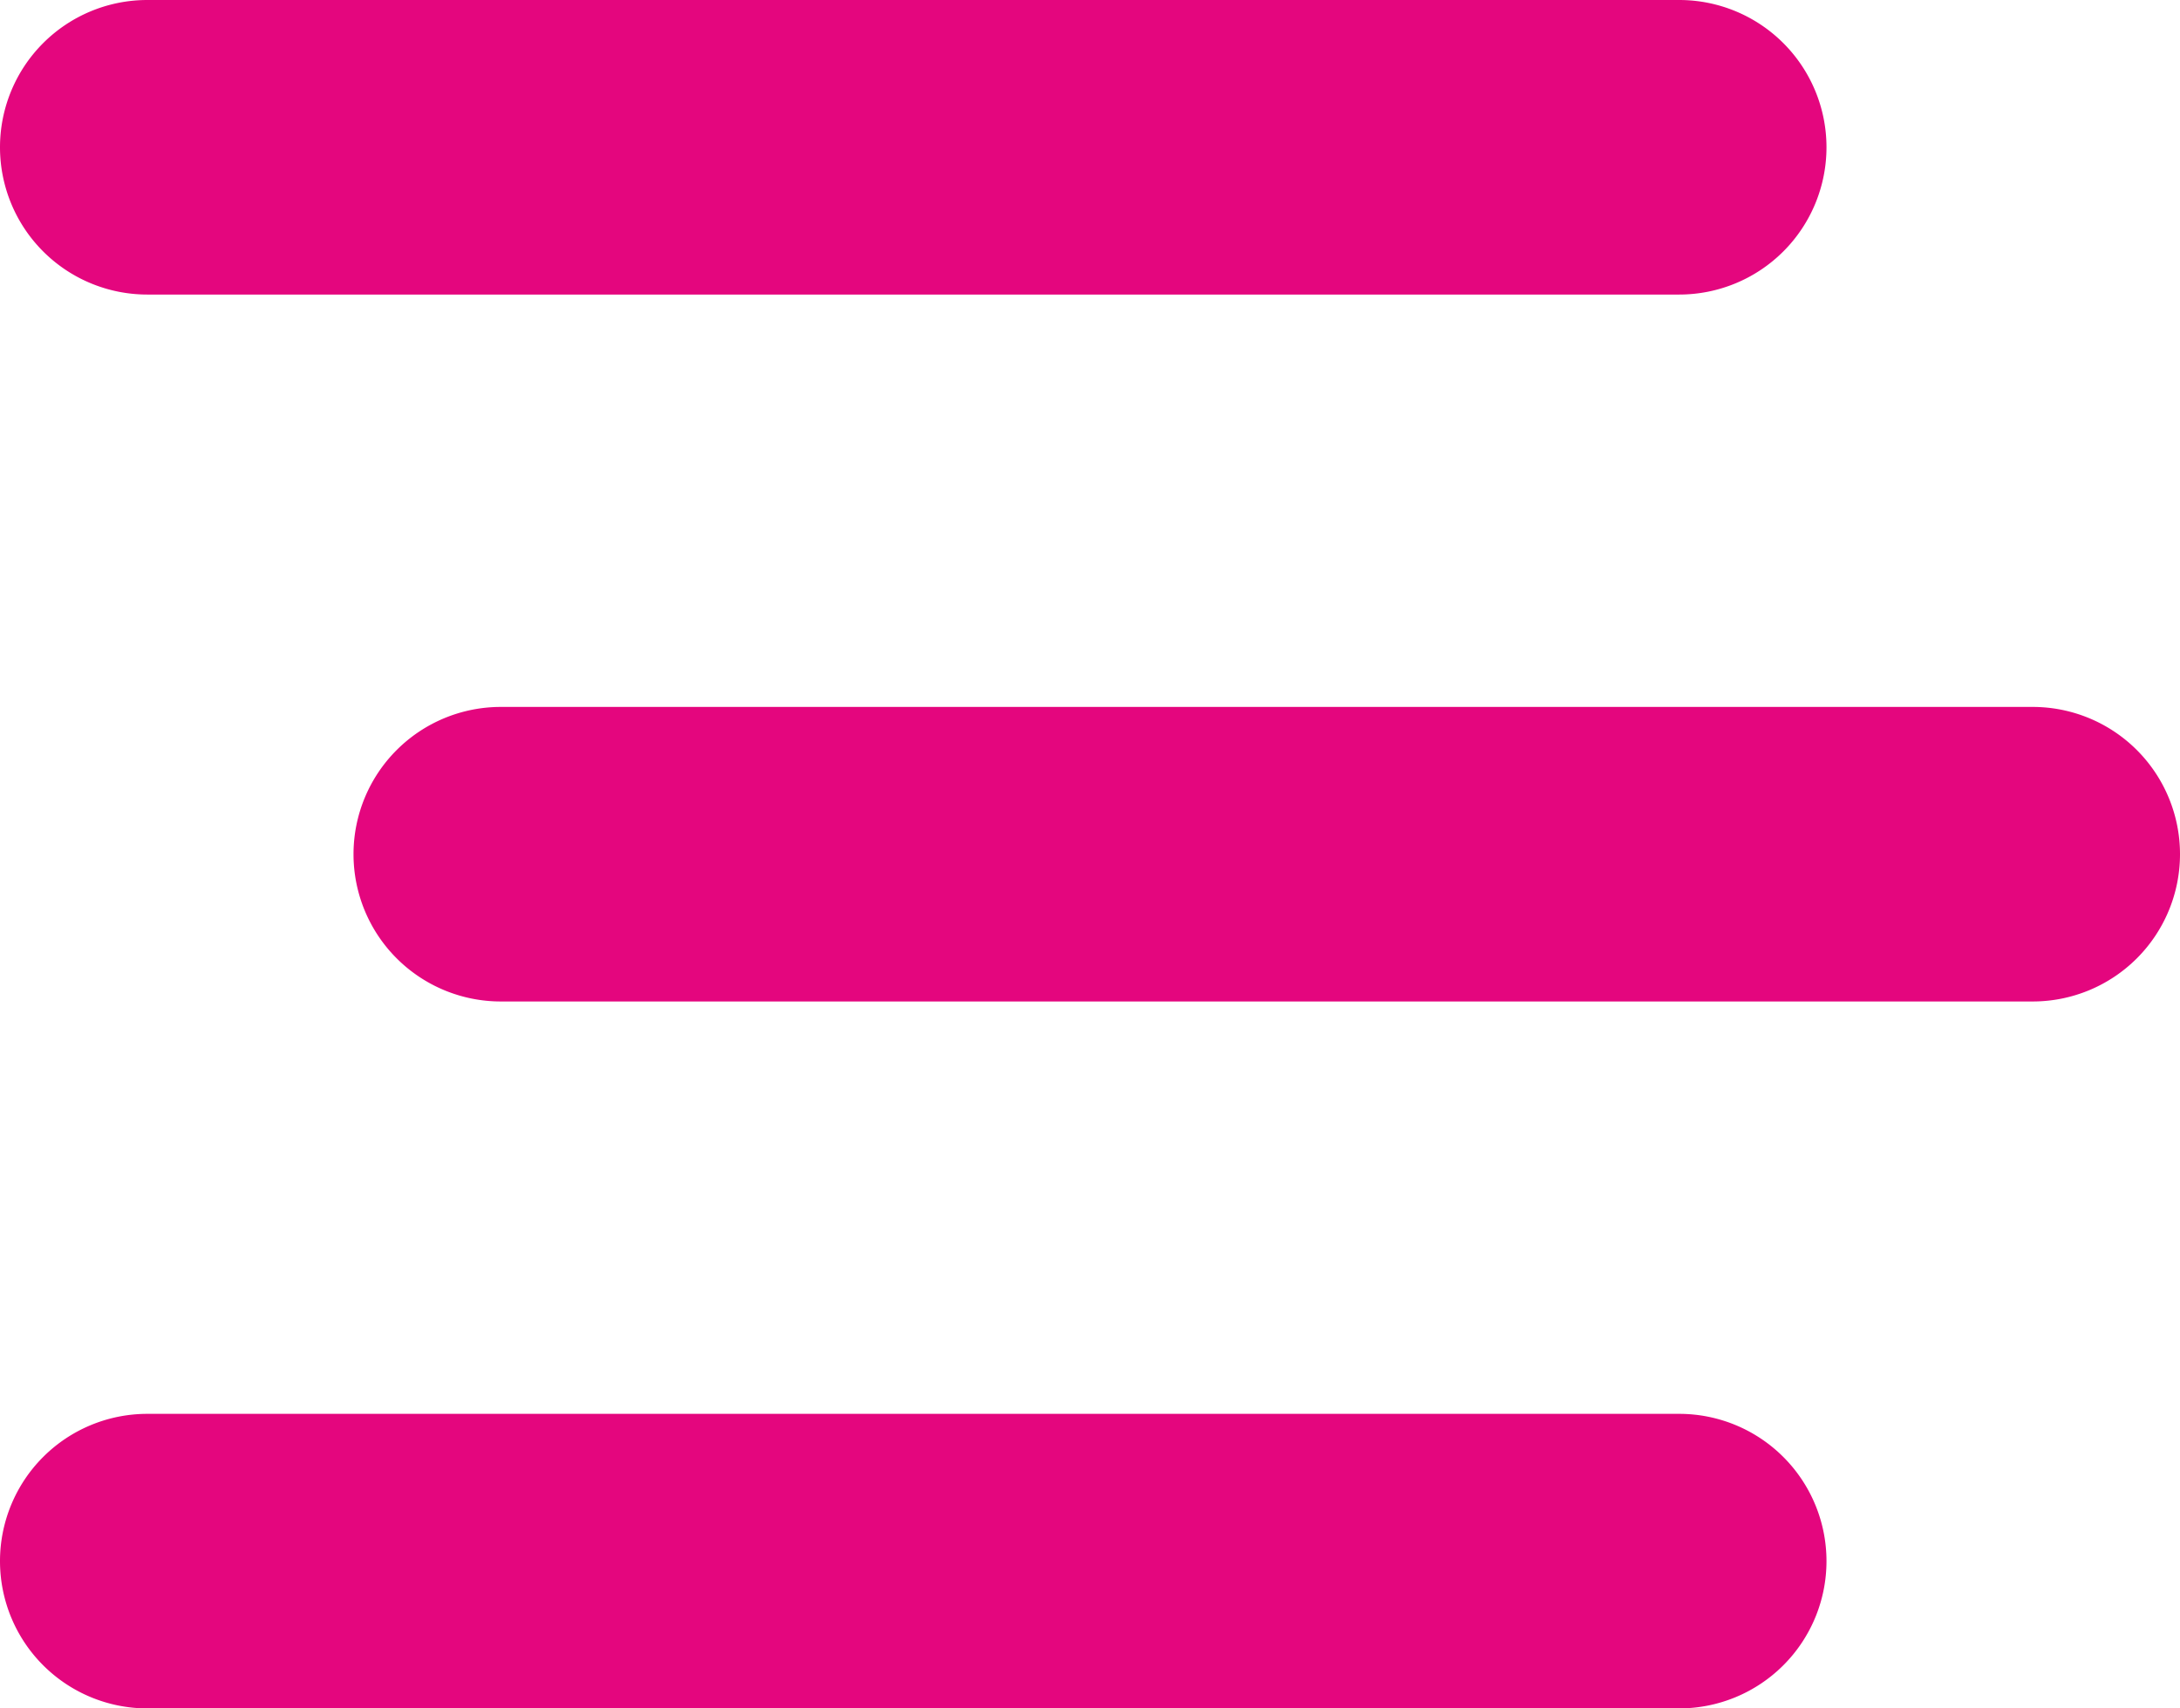
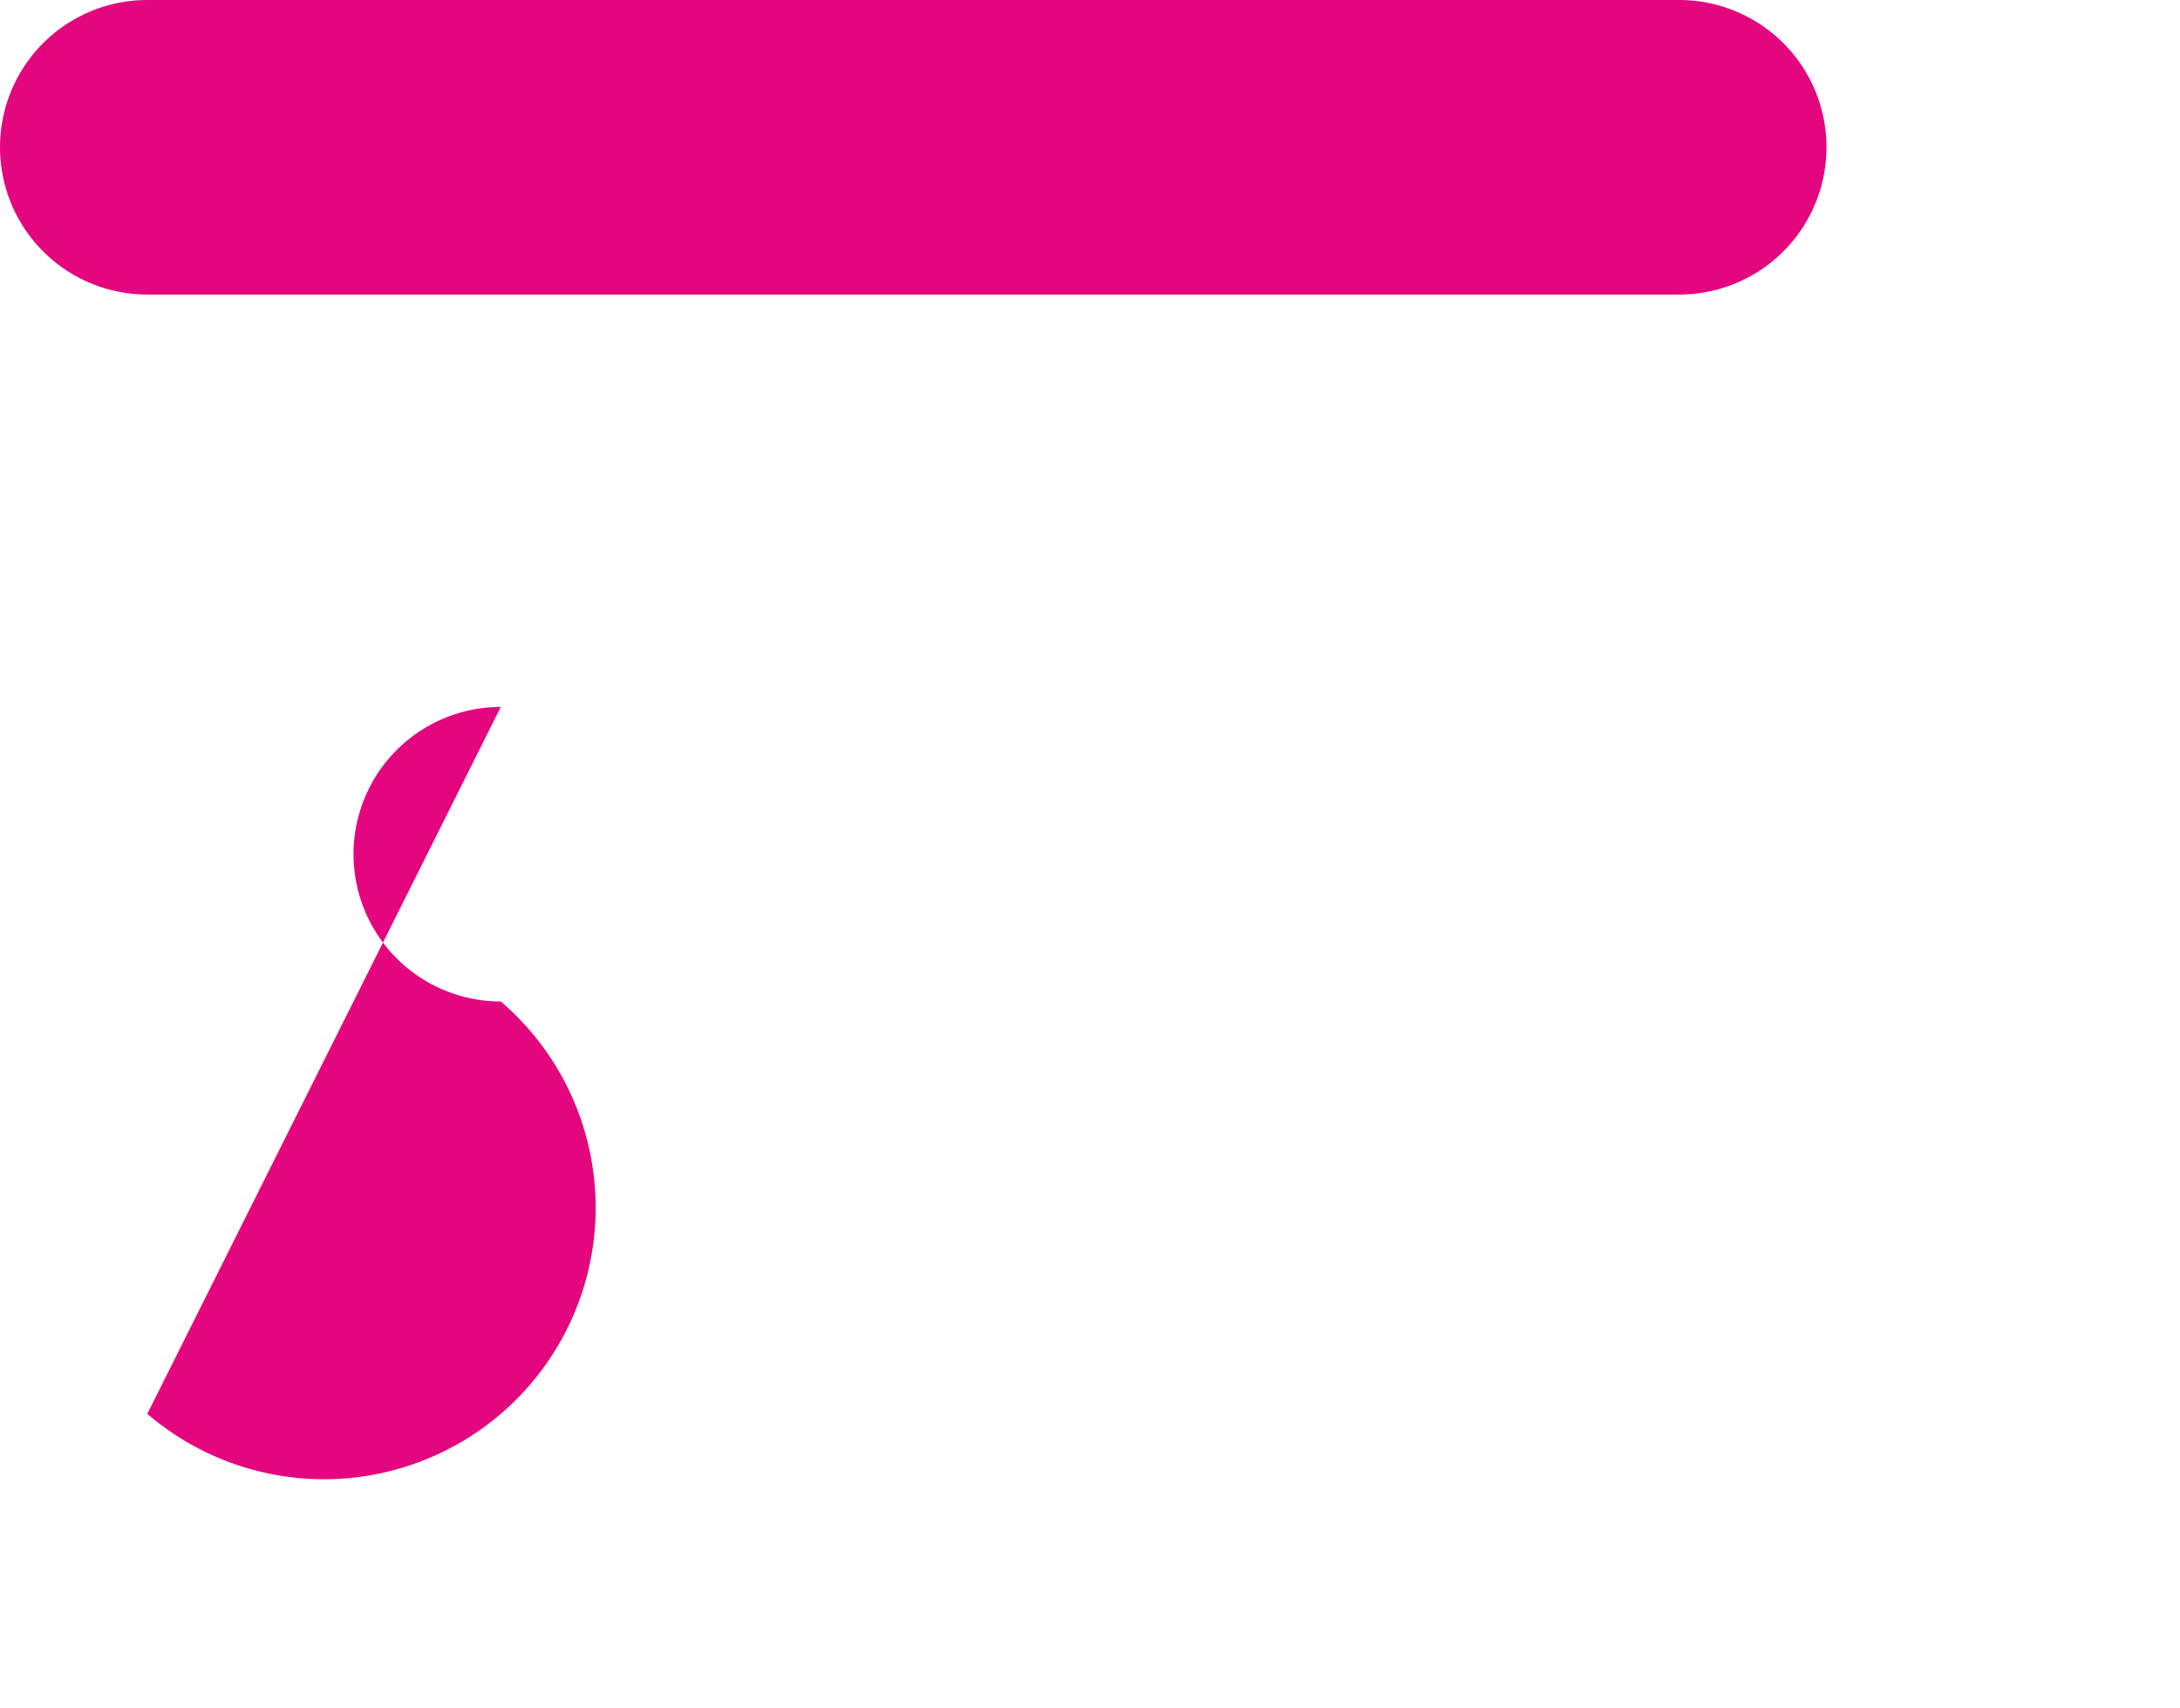
<svg xmlns="http://www.w3.org/2000/svg" width="37" height="29" viewBox="0 0 37 29">
  <defs>
    <style>
      .cls-1 {
        fill: #e4067e;
        fill-rule: evenodd;
      }
    </style>
  </defs>
-   <path id="Menu" class="cls-1" d="M4017.5,999h26a2.5,2.5,0,0,1,0,5h-26A2.5,2.5,0,0,1,4017.5,999Zm6,12h26a2.5,2.5,0,0,1,0,5h-26A2.5,2.5,0,0,1,4023.5,1011Zm-6,12h26a2.5,2.5,0,0,1,0,5h-26A2.5,2.5,0,0,1,4017.5,1023Z" transform="translate(-4015 -999)" />
+   <path id="Menu" class="cls-1" d="M4017.5,999h26a2.5,2.5,0,0,1,0,5h-26A2.5,2.5,0,0,1,4017.5,999Zm6,12h26a2.5,2.5,0,0,1,0,5h-26A2.5,2.5,0,0,1,4023.5,1011Zh26a2.5,2.5,0,0,1,0,5h-26A2.5,2.5,0,0,1,4017.5,1023Z" transform="translate(-4015 -999)" />
</svg>